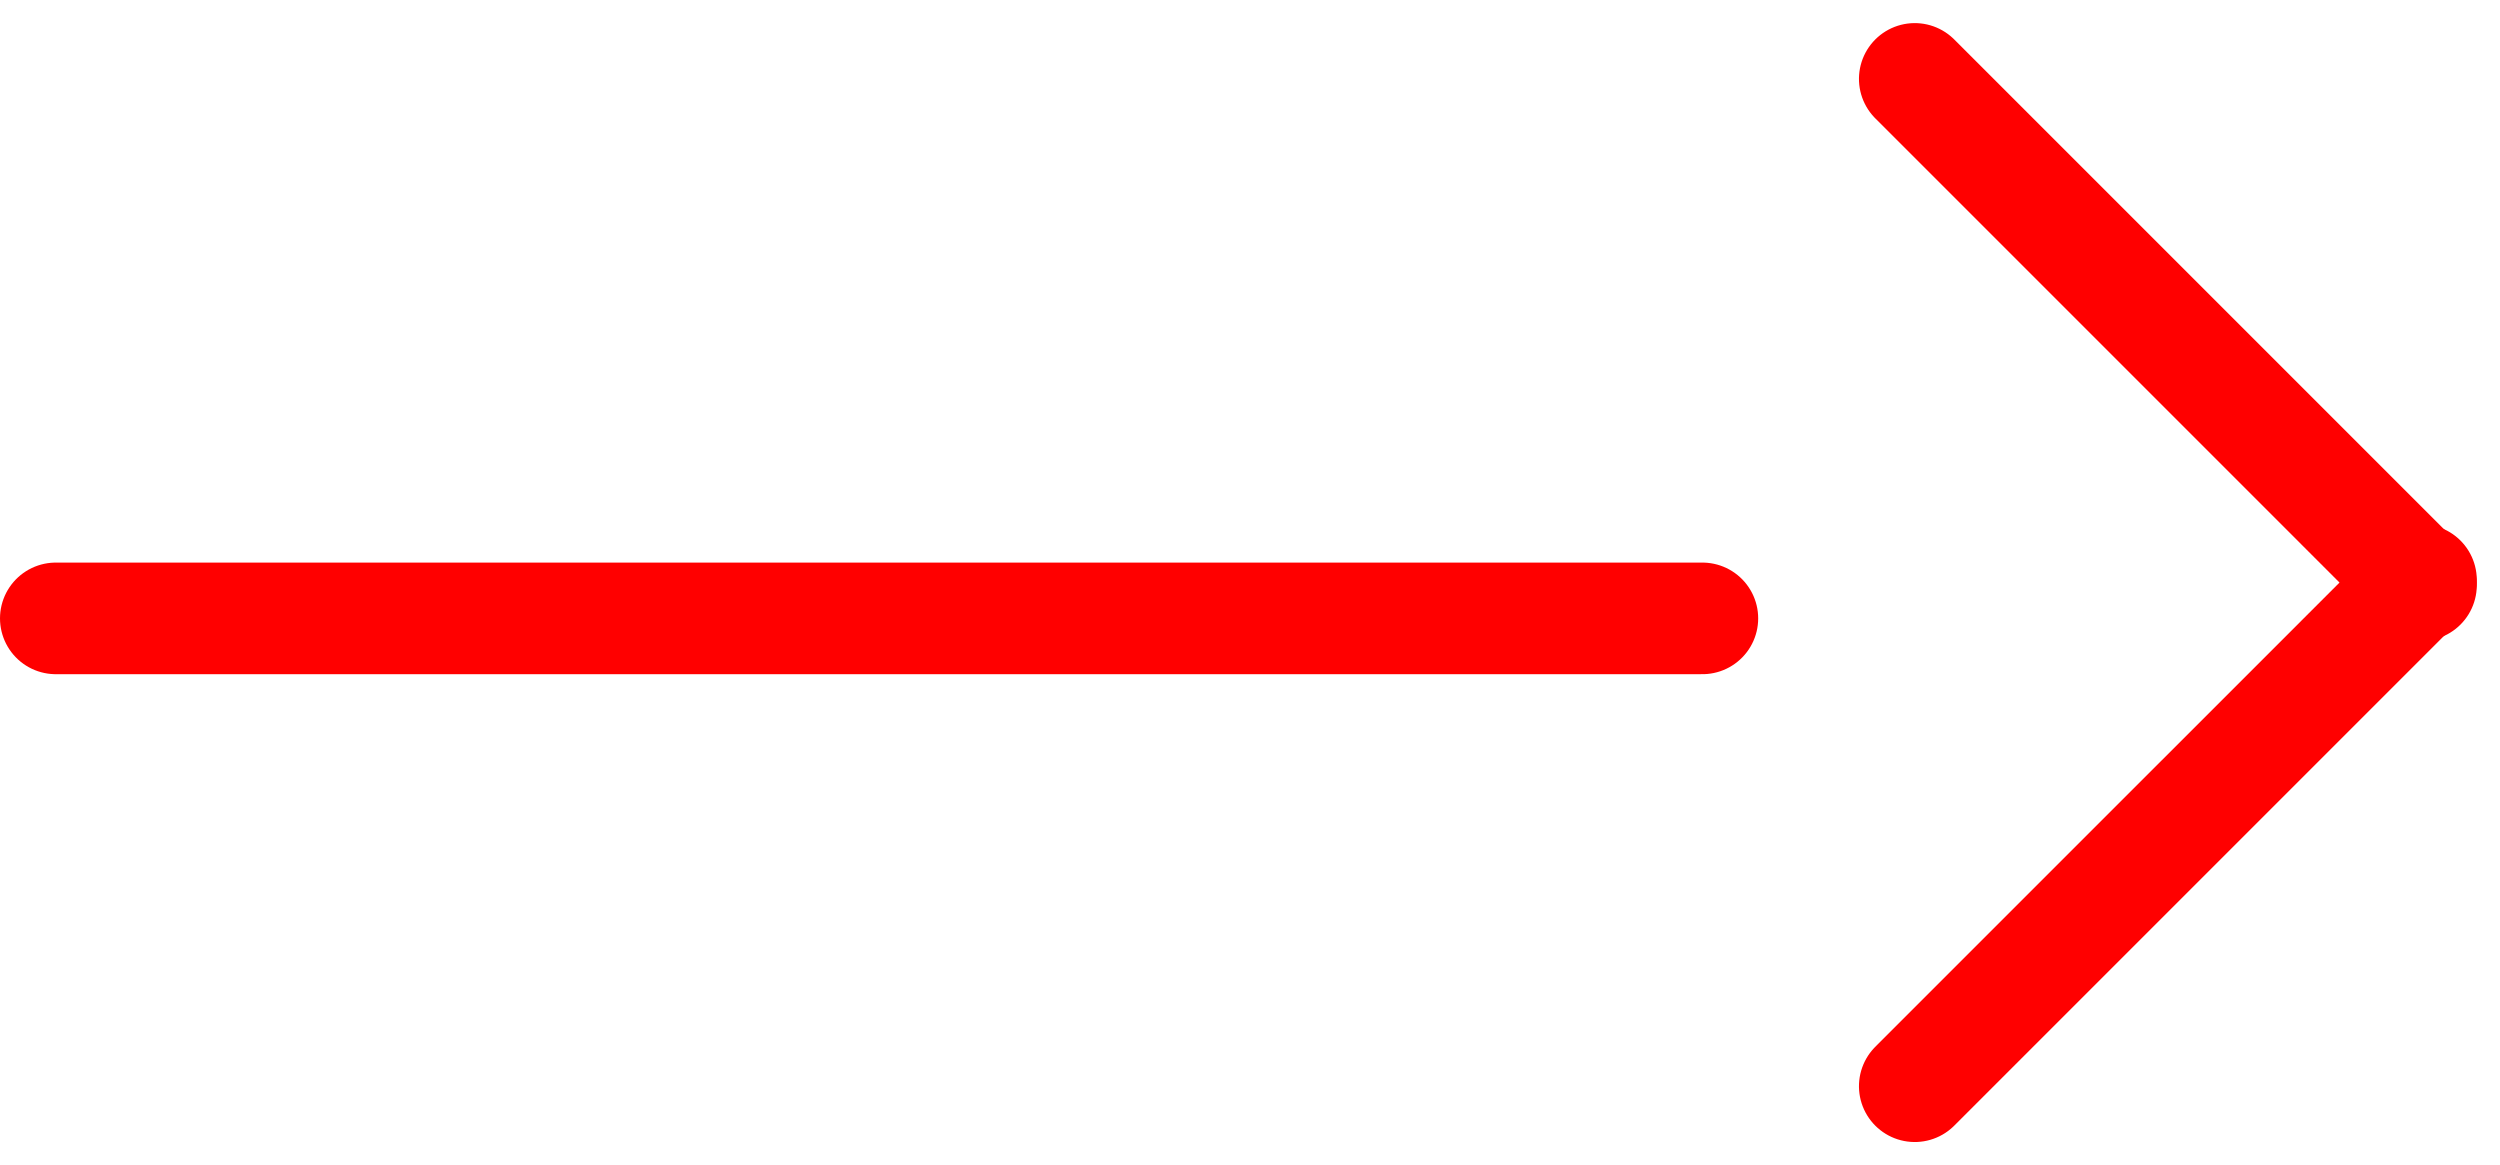
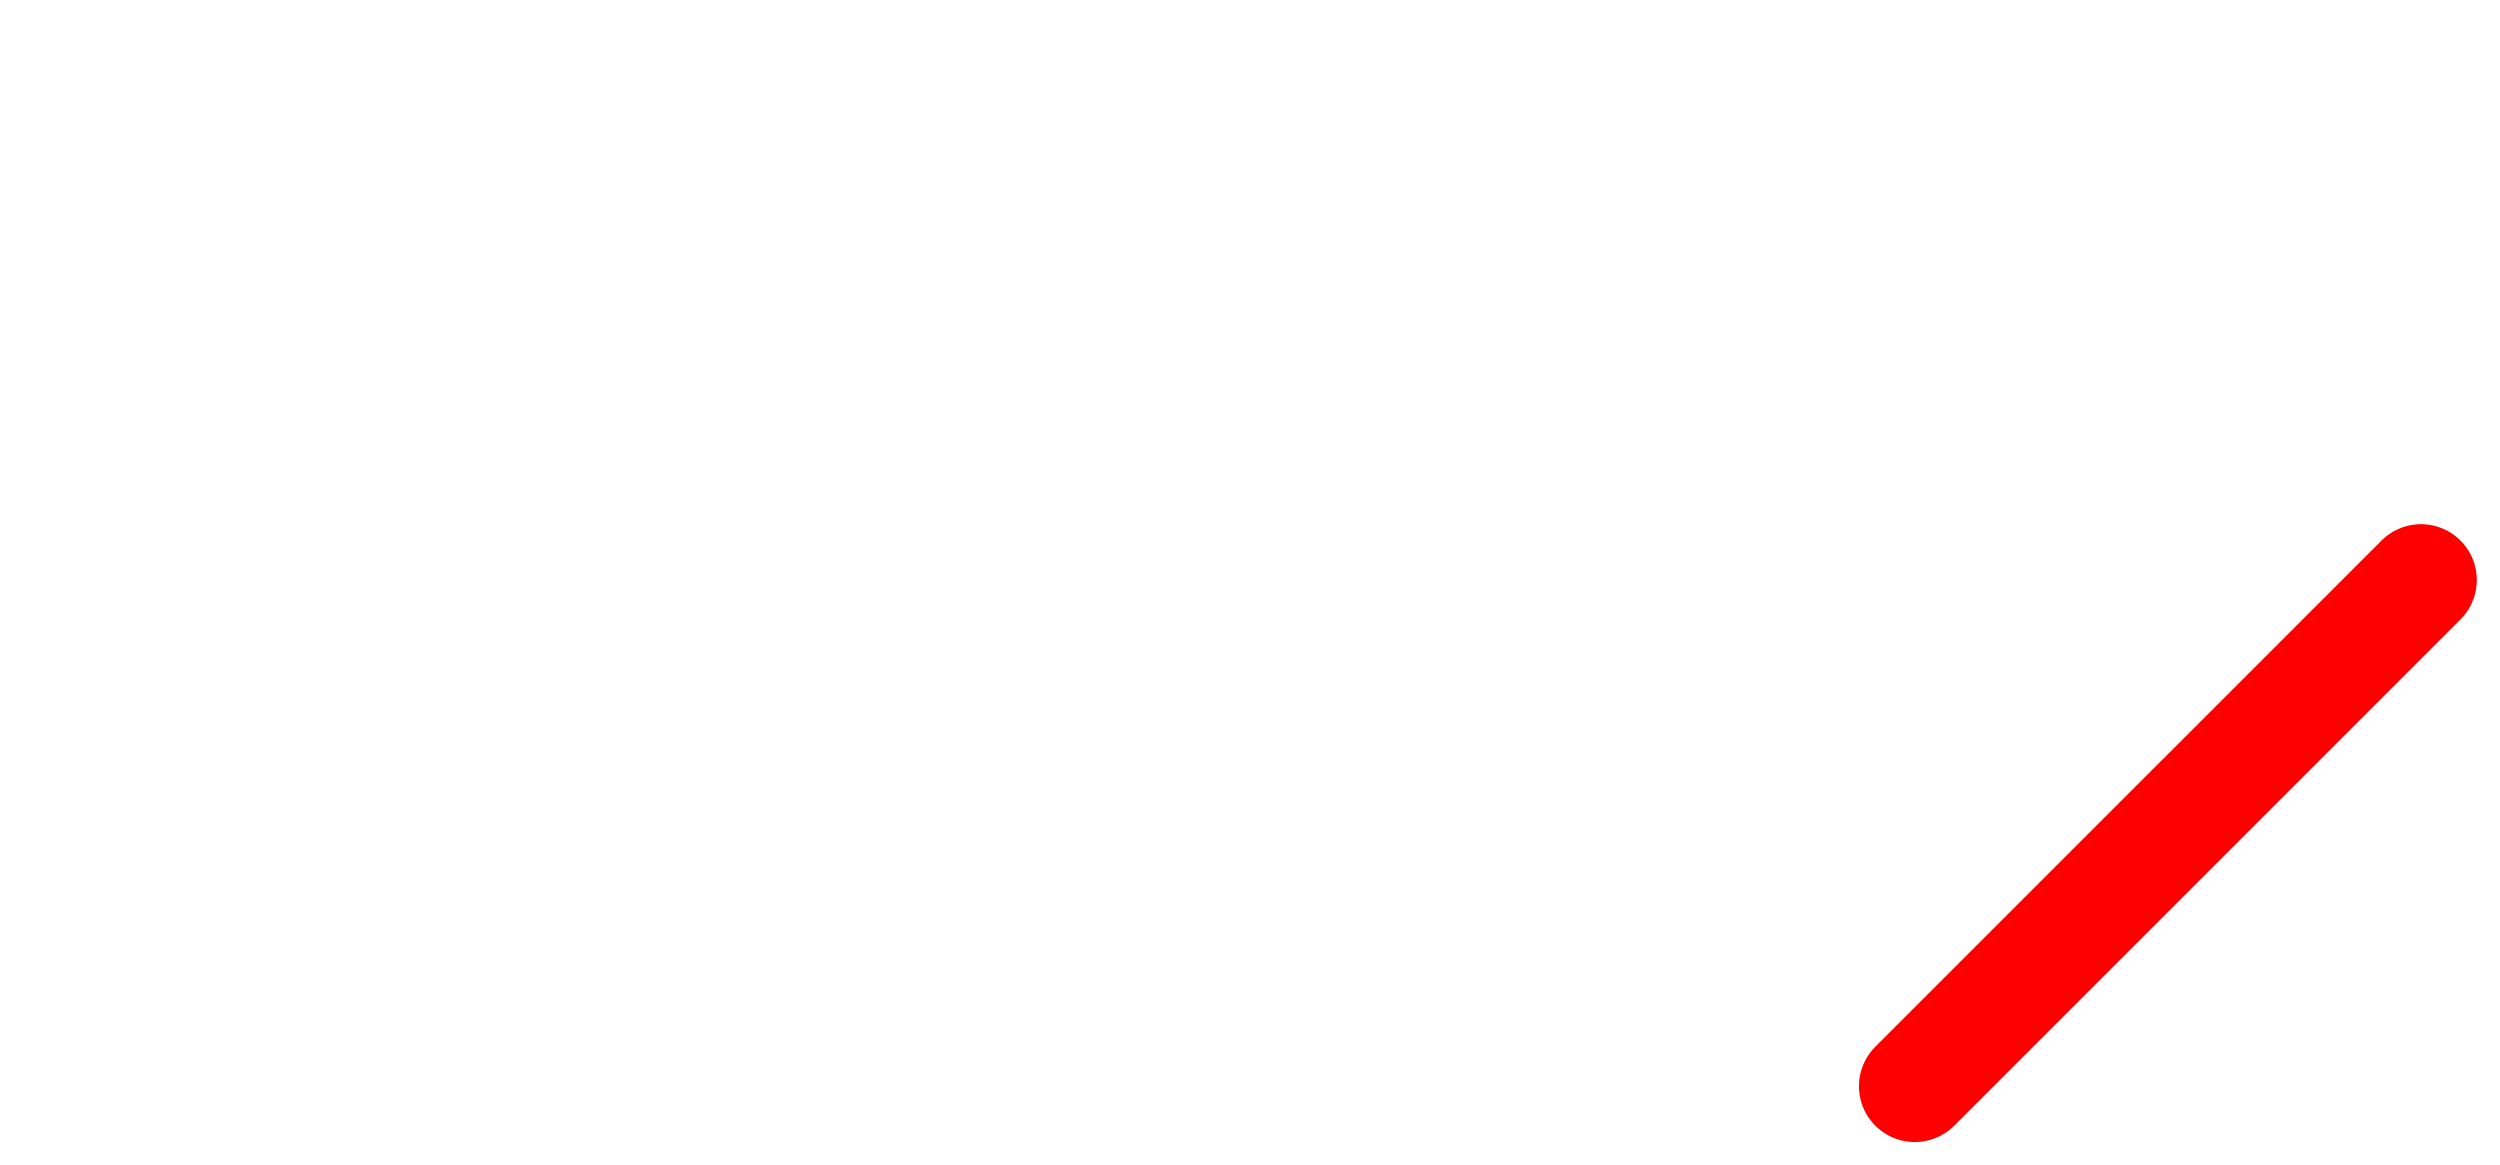
<svg xmlns="http://www.w3.org/2000/svg" width="22.401" height="10.44" viewBox="0 0 22.401 10.44">
  <g id="red-arrow" transform="translate(-435.227 -4718.78)">
-     <line id="Line_12" data-name="Line 12" x2="14.754" transform="translate(435.727 4724.321)" fill="none" stroke="red" stroke-linecap="round" stroke-width="1" />
    <g id="Group_2403" data-name="Group 2403" transform="translate(452.384 4719.487)">
-       <line id="Line_14" data-name="Line 14" x2="6.415" transform="translate(0 0) rotate(45)" fill="none" stroke="red" stroke-linecap="round" stroke-width="1" />
      <line id="Line_15" data-name="Line 15" x2="6.415" transform="translate(0 9.026) rotate(-45)" fill="none" stroke="red" stroke-linecap="round" stroke-width="1" />
    </g>
  </g>
</svg>